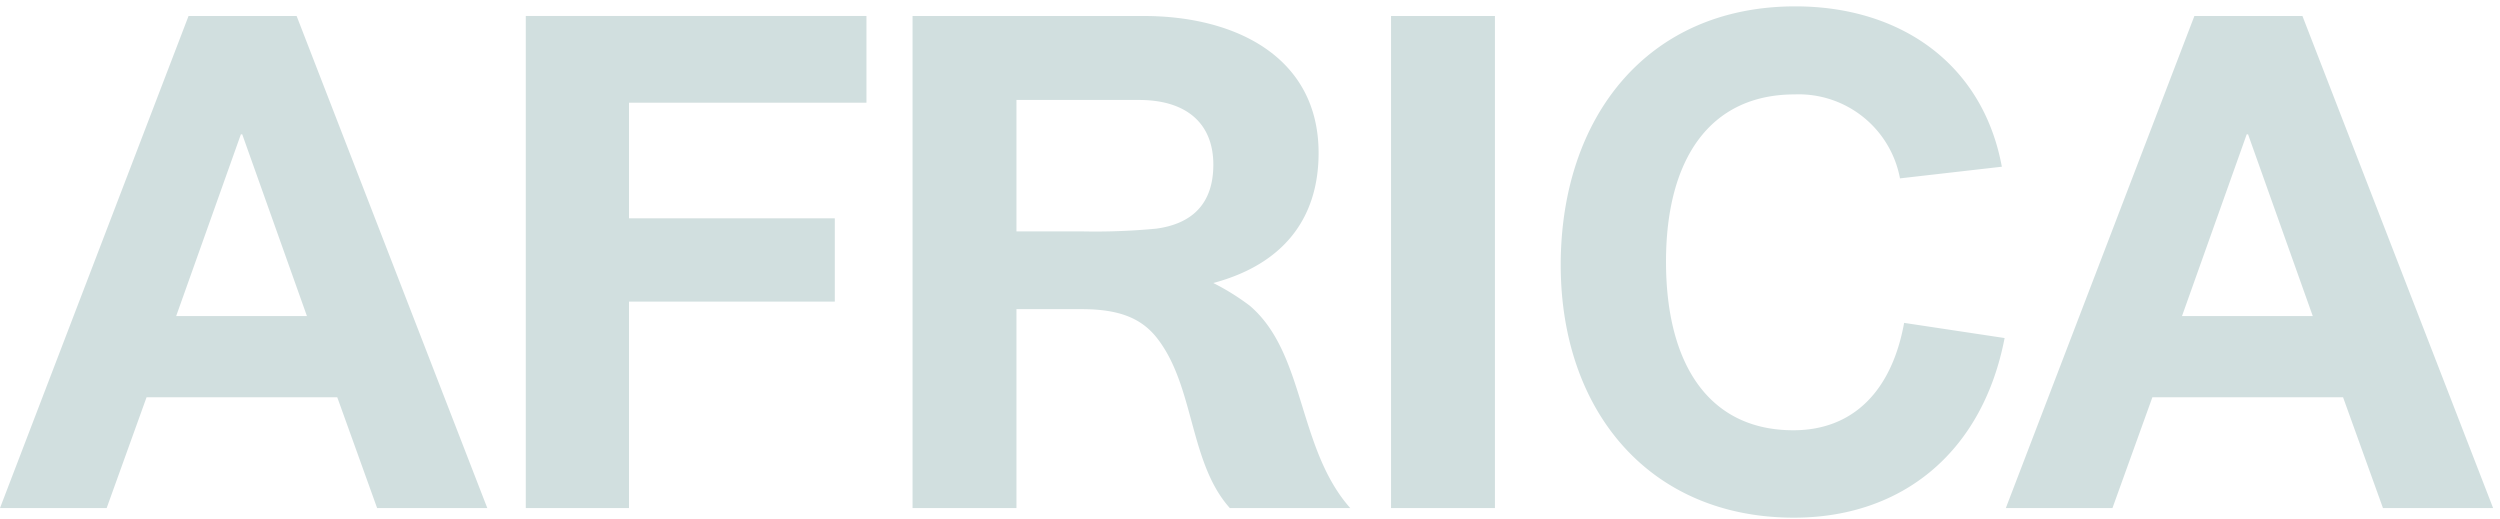
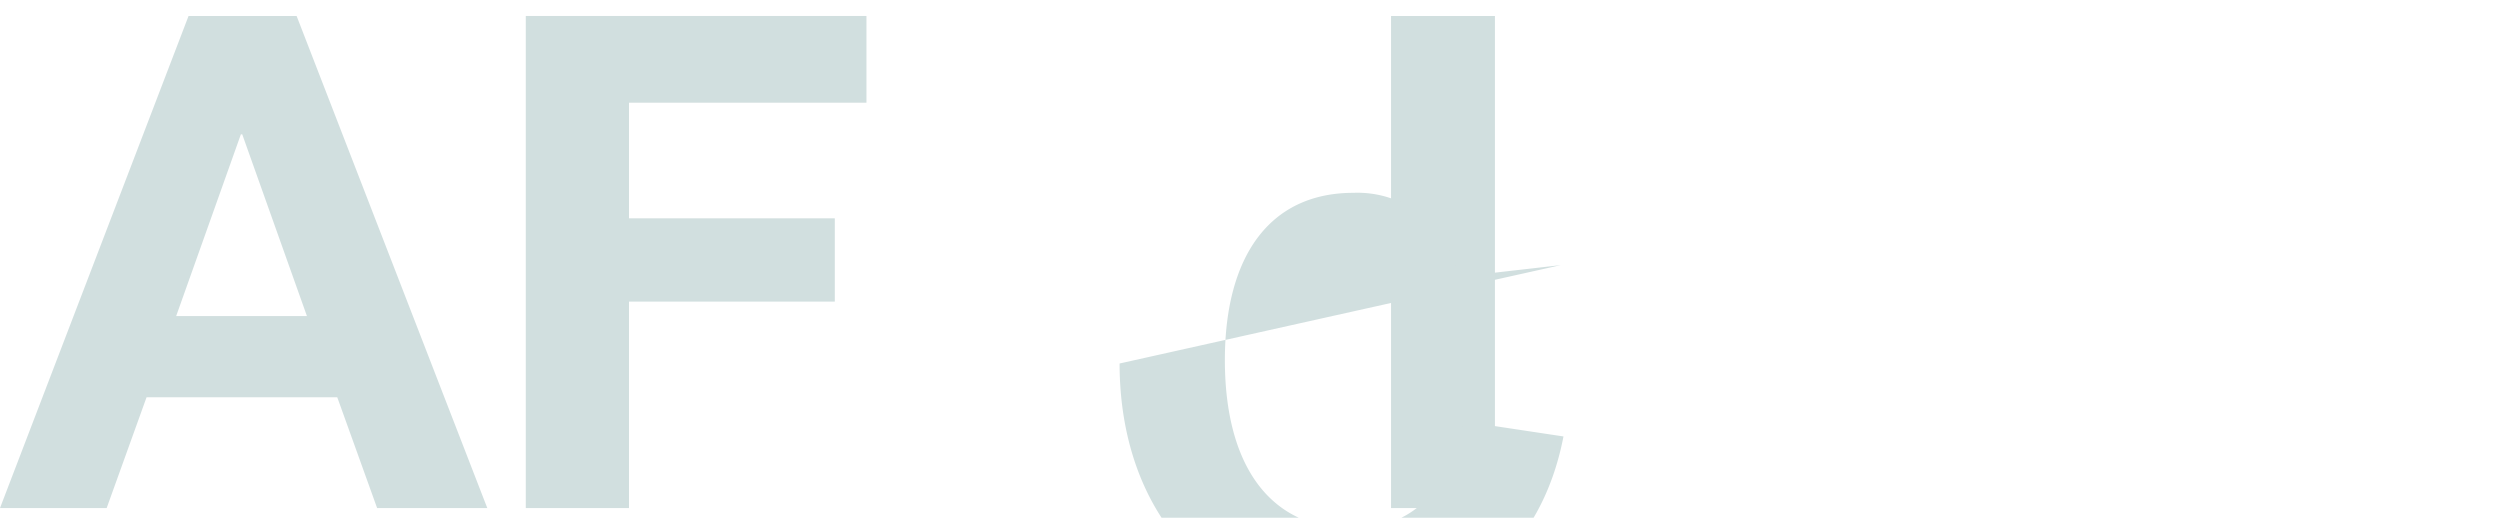
<svg xmlns="http://www.w3.org/2000/svg" width="236" height="49">
  <defs>
    <clipPath id="a">
      <path data-name="長方形 1584" fill="#d1dfdf" d="M0 0h235.348v48.271H0z" />
    </clipPath>
  </defs>
  <path data-name="長方形 1595" fill="none" d="M0 0h236v49H0z" />
  <g data-name="グループ 2330">
    <path data-name="パス 14732" d="M22.738 12.683h.13l6.106 17.152H16.631zM17.8 1.508L0 47.96h10.069l3.767-10.461h18L35.6 47.96H46L28 1.508z" fill="#d1dfdf" />
    <path data-name="パス 14733" d="M49.635 1.509v46.453h9.743V28.471h19.427V20.61H59.378V9.695h22.416V1.509z" fill="#d1dfdf" />
    <g data-name="グループ 2304">
      <g data-name="グループ 2303" clip-path="url(#a)" fill="#d1dfdf" transform="translate(0 .6)">
-         <path data-name="パス 14734" d="M86.145.91h21.83c8.7 0 16.5 3.9 16.5 12.927 0 6.237-3.379 10.526-9.941 12.279a22.387 22.387 0 013.444 2.143c5.261 4.483 4.482 13.45 9.483 19.1h-11.367c-3.834-4.288-3.316-11.433-6.823-15.982-1.494-1.949-3.637-2.793-7.146-2.793h-6.171v18.777h-9.809zm16.049 20.335a60.55 60.55 0 006.952-.26c3.378-.455 5.393-2.34 5.393-6.042 0-3.834-2.468-6.107-7.016-6.107H95.954v12.409z" />
        <path data-name="長方形 1583" d="M131.314.909h9.809V47.36h-9.809z" />
-         <path data-name="パス 14735" d="M147.331 24.428c0-13.903 8.121-24.427 22.154-24.427 9.809 0 17.669 5.326 19.489 15.137l-9.615 1.1a9.73 9.73 0 00-9.939-7.926c-8.056 0-12.149 6.172-12.149 15.787 0 9.744 4.094 15.918 12.018 15.918 5.652 0 9.29-3.706 10.461-10.137l9.485 1.431c-2.08 10.785-9.68 16.957-19.879 16.957-13.708 0-22.024-10.137-22.024-23.844" />
-         <path data-name="パス 14736" d="M207.15.91h10.2l18 46.451h-10.398l-3.767-10.459h-18l-3.769 10.459H189.35zm11.175 28.326l-6.107-17.152h-.13l-6.107 17.152z" />
+         <path data-name="パス 14735" d="M147.331 24.428l-9.615 1.1a9.73 9.73 0 00-9.939-7.926c-8.056 0-12.149 6.172-12.149 15.787 0 9.744 4.094 15.918 12.018 15.918 5.652 0 9.29-3.706 10.461-10.137l9.485 1.431c-2.08 10.785-9.68 16.957-19.879 16.957-13.708 0-22.024-10.137-22.024-23.844" />
      </g>
    </g>
  </g>
</svg>